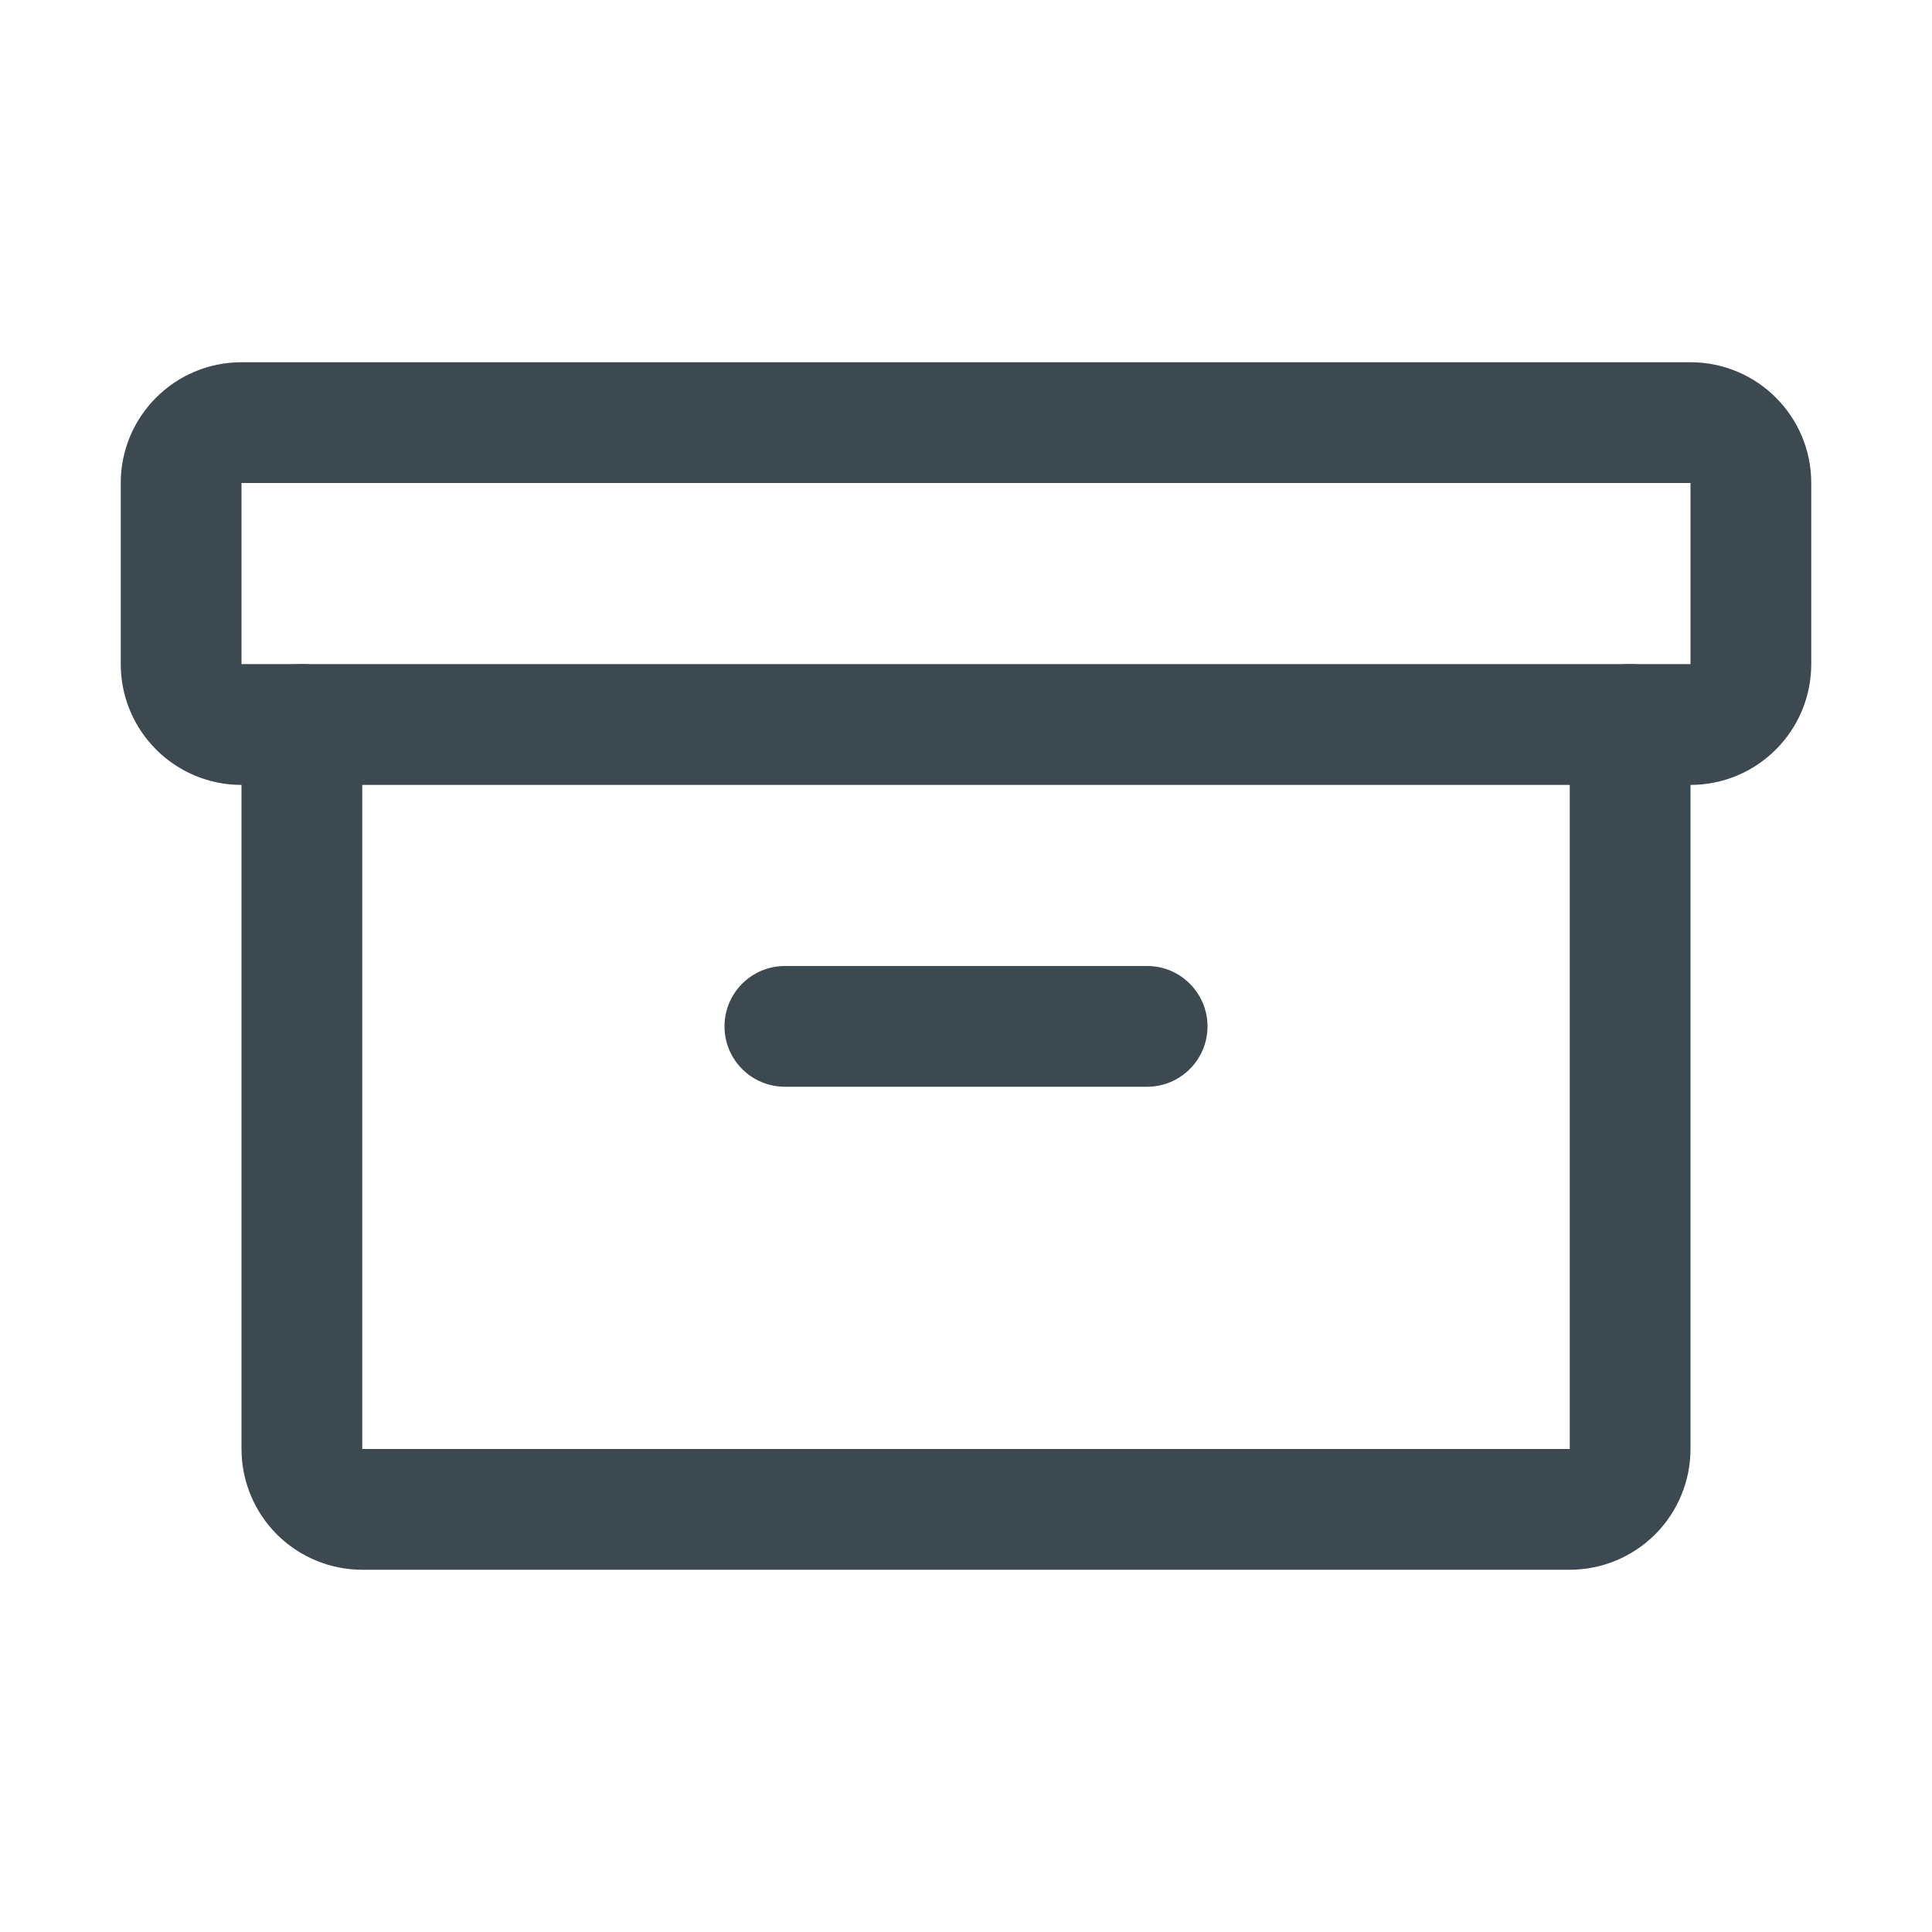
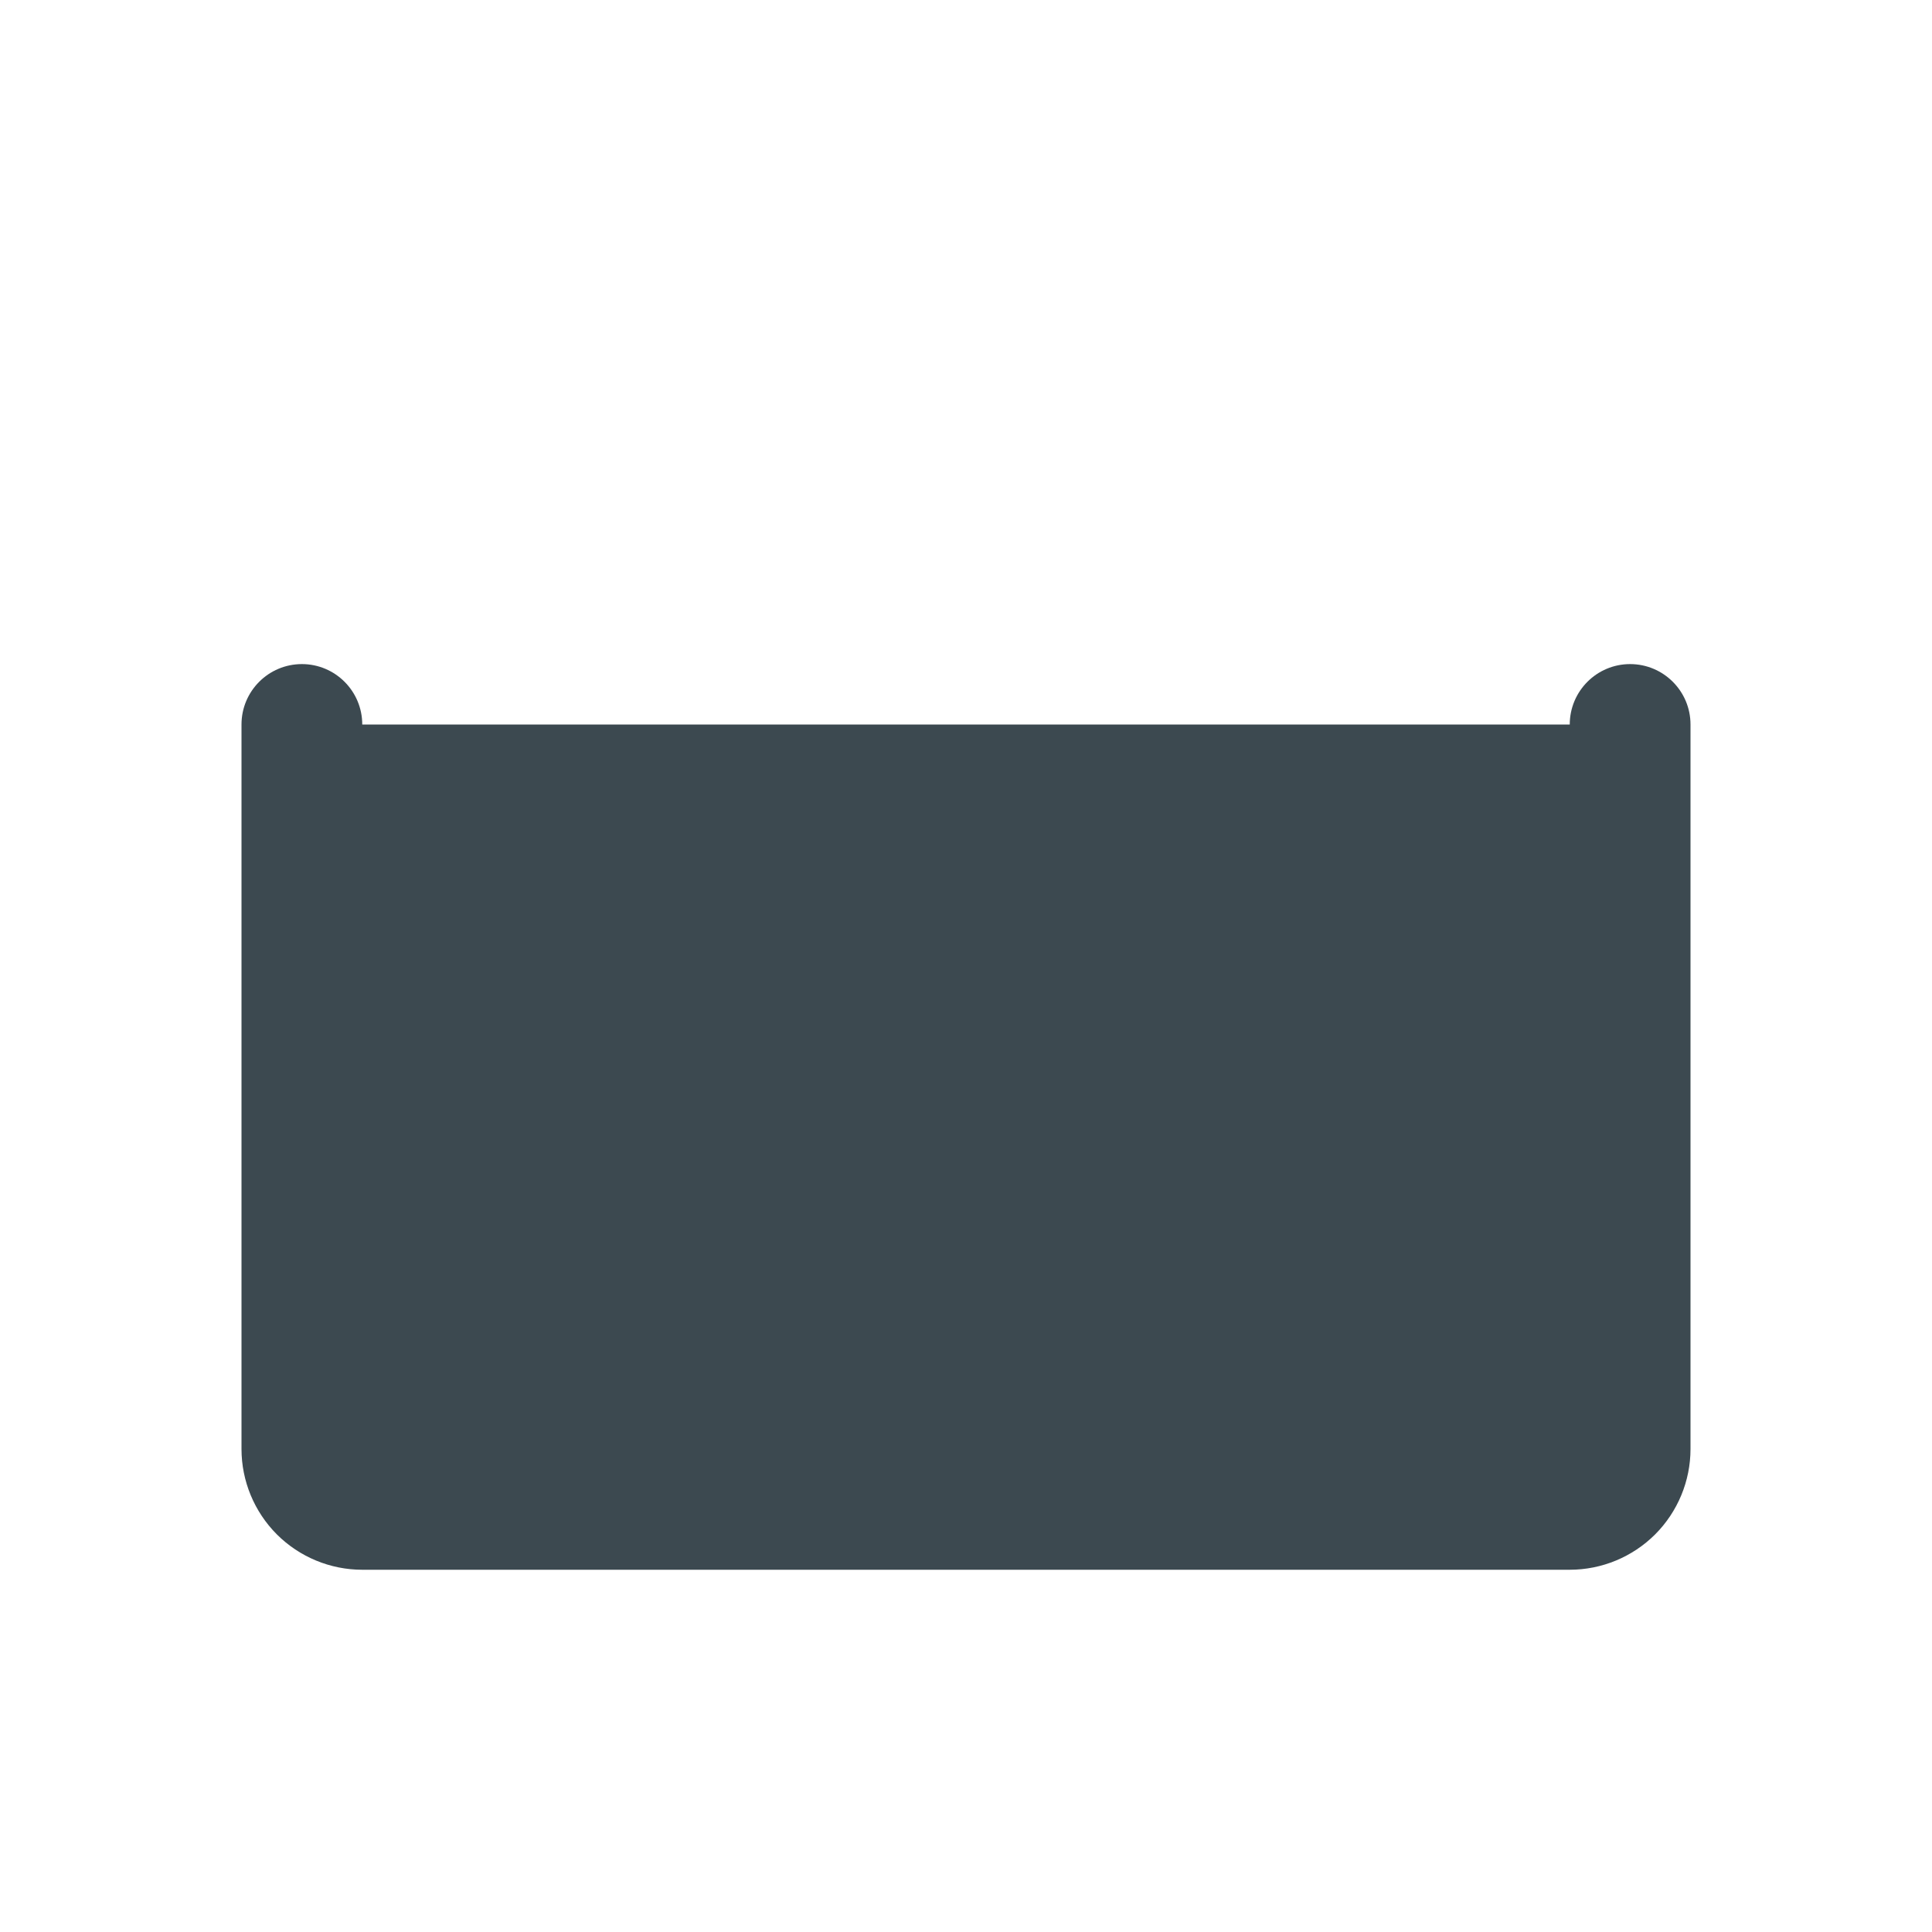
<svg xmlns="http://www.w3.org/2000/svg" width="30" height="30" viewBox="0 0 30 30" fill="none">
-   <path d="M3.75 7.5V10.312H26.25V7.5H3.75ZM28.125 10.312C28.125 11.348 27.285 12.188 26.25 12.188H3.75C2.714 12.188 1.875 11.348 1.875 10.312V7.5C1.875 6.464 2.714 5.625 3.75 5.625H26.25C27.285 5.625 28.125 6.464 28.125 7.5V10.312Z" fill="#3C4950" />
-   <path d="M3.75 22.5V11.25C3.75 10.732 4.17 10.312 4.688 10.312C5.205 10.312 5.625 10.732 5.625 11.25V22.5H24.375V11.25C24.375 10.732 24.795 10.312 25.312 10.312C25.83 10.312 26.25 10.732 26.25 11.25V22.5C26.25 22.997 26.052 23.474 25.701 23.826C25.349 24.177 24.872 24.375 24.375 24.375H5.625C5.128 24.375 4.651 24.177 4.299 23.826C3.948 23.474 3.75 22.997 3.75 22.5Z" fill="#3C4950" />
-   <path d="M17.812 15C18.33 15 18.75 15.42 18.75 15.938C18.75 16.455 18.33 16.875 17.812 16.875H12.188C11.67 16.875 11.25 16.455 11.25 15.938C11.25 15.42 11.67 15 12.188 15H17.812Z" fill="#3C4950" />
+   <path d="M3.75 22.5V11.25C3.75 10.732 4.17 10.312 4.688 10.312C5.205 10.312 5.625 10.732 5.625 11.25H24.375V11.25C24.375 10.732 24.795 10.312 25.312 10.312C25.83 10.312 26.25 10.732 26.25 11.25V22.5C26.25 22.997 26.052 23.474 25.701 23.826C25.349 24.177 24.872 24.375 24.375 24.375H5.625C5.128 24.375 4.651 24.177 4.299 23.826C3.948 23.474 3.75 22.997 3.75 22.5Z" fill="#3C4950" />
</svg>